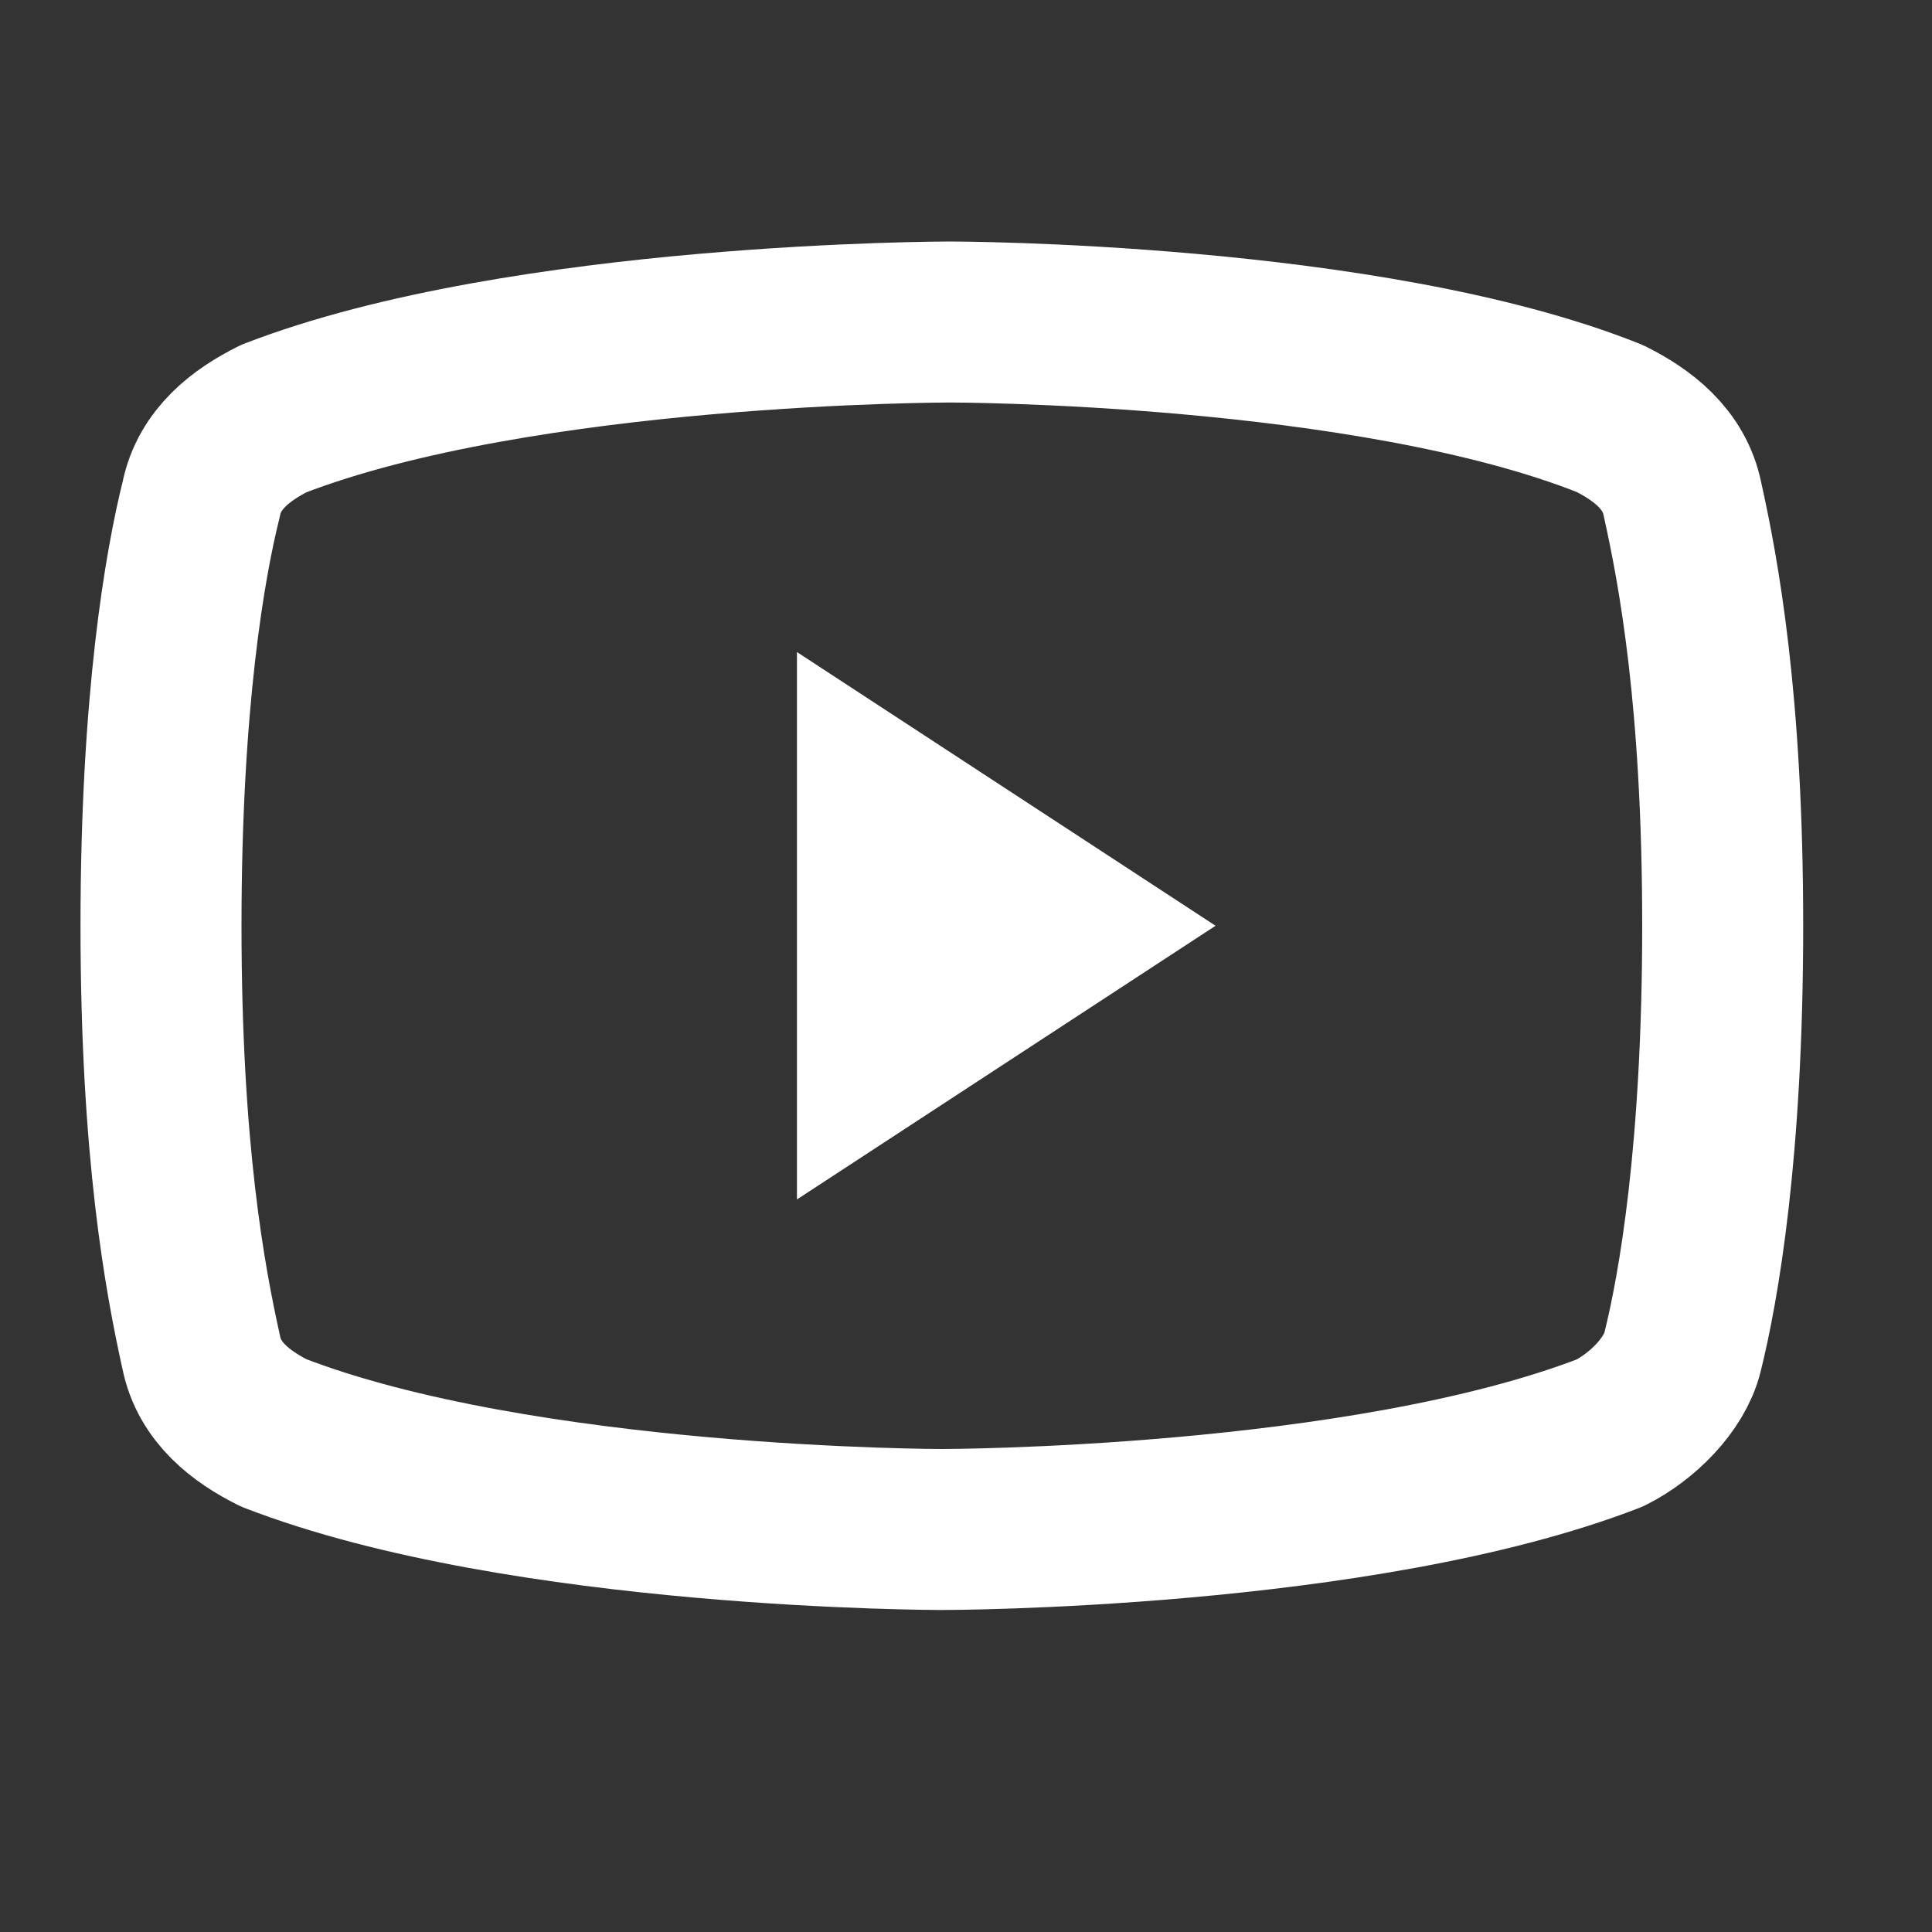
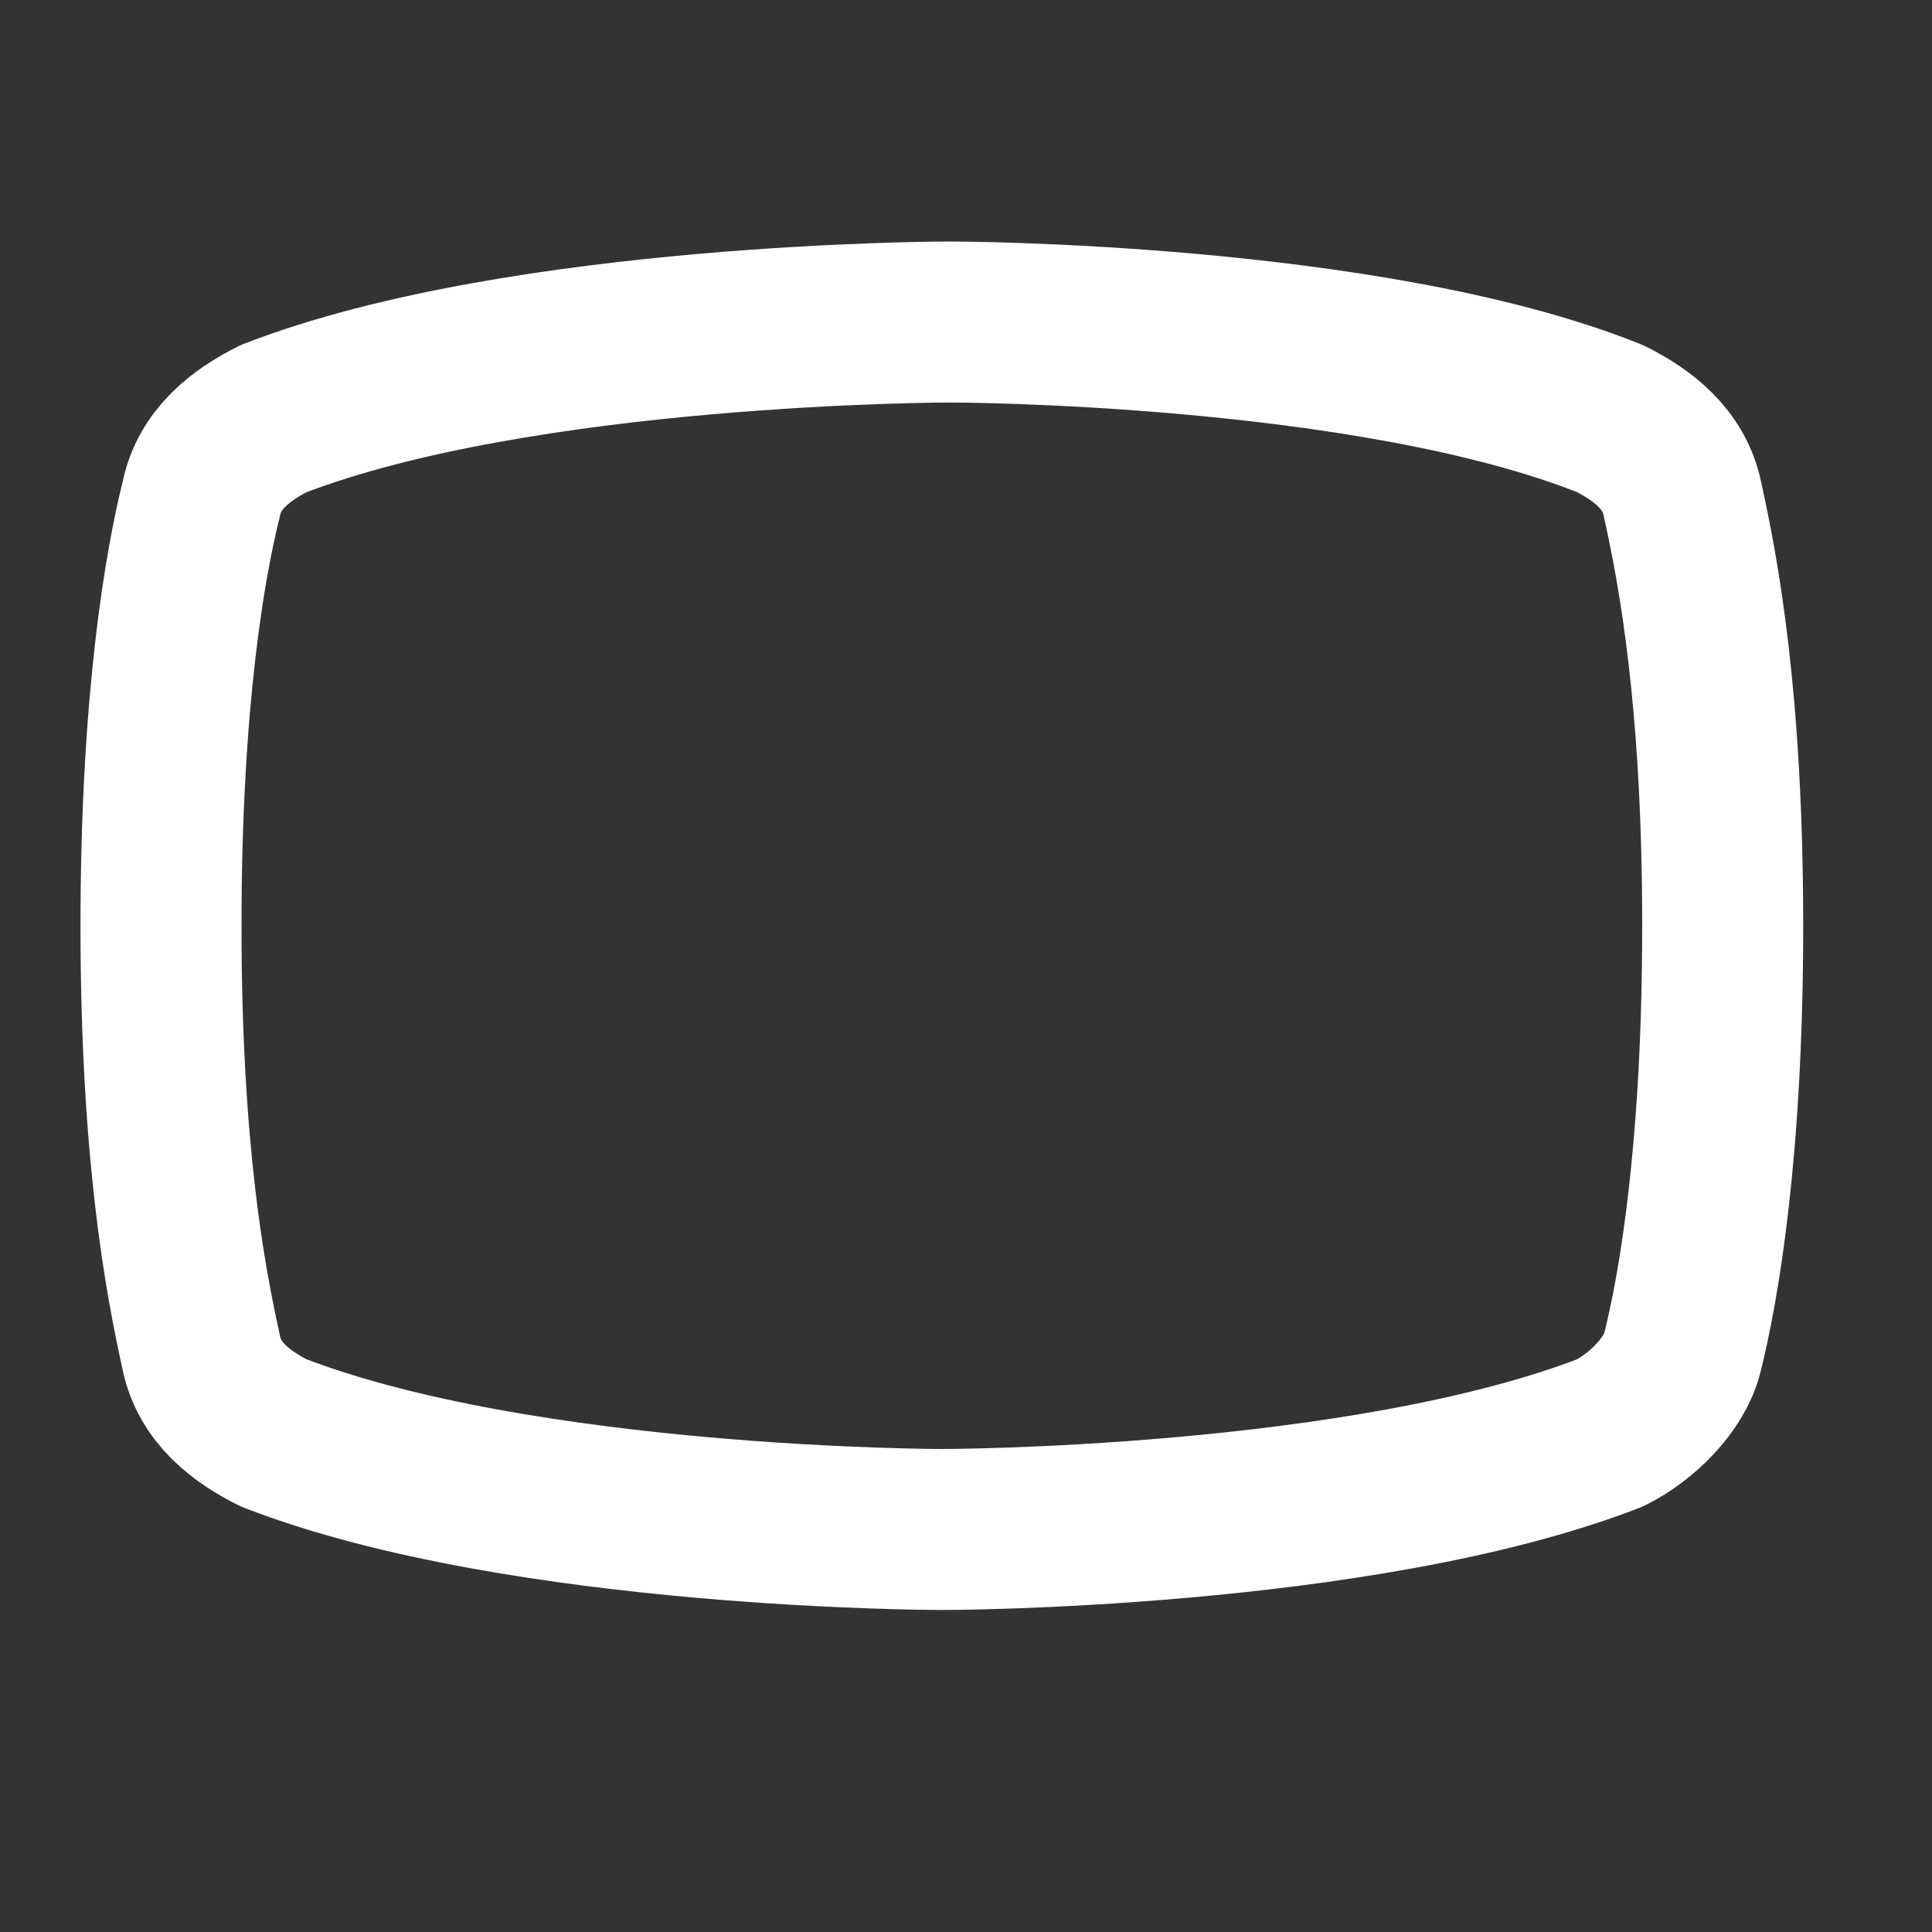
<svg xmlns="http://www.w3.org/2000/svg" version="1.1" id="Livello_1" x="0px" y="0px" viewBox="0 0 24 24" style="enable-background:new 0 0 24 24;" xml:space="preserve">
  <rect x="0" y="0" width="24" height="24" fill="#333333" stroke="none" />
  <style type="text/css">
	.st0{fill:none;}
	.st1{fill-rule:evenodd;clip-rule:evenodd;fill:#FFFFFF;}
	.st2{fill:none;stroke:#FFFFFF;stroke-width:2;stroke-linecap:round;stroke-linejoin:round;}
</style>
  <g>
-     <path class="st0" d="M0,0h24v24H0V0z" />
-     <path class="st1" d="M15.1,11.5L9.9,8.1v6.8L15.1,11.5z" />
    <path class="st2" d="M2,11.5c0,2.8,0.3,4.4,0.5,5.3c0.1,0.5,0.5,0.8,0.9,1c3.1,1.2,8.3,1.2,8.3,1.2s5.2,0,8.3-1.2   c0.4-0.2,0.8-0.6,0.9-1c0.2-0.8,0.5-2.5,0.5-5.3c0-2.8-0.3-4.4-0.5-5.3c-0.1-0.5-0.5-0.8-0.9-1C17,4,11.8,4,11.8,4S6.5,4,3.4,5.2   C3,5.4,2.6,5.7,2.5,6.2C2.3,7,2,8.7,2,11.5L2,11.5z" />
  </g>
</svg>